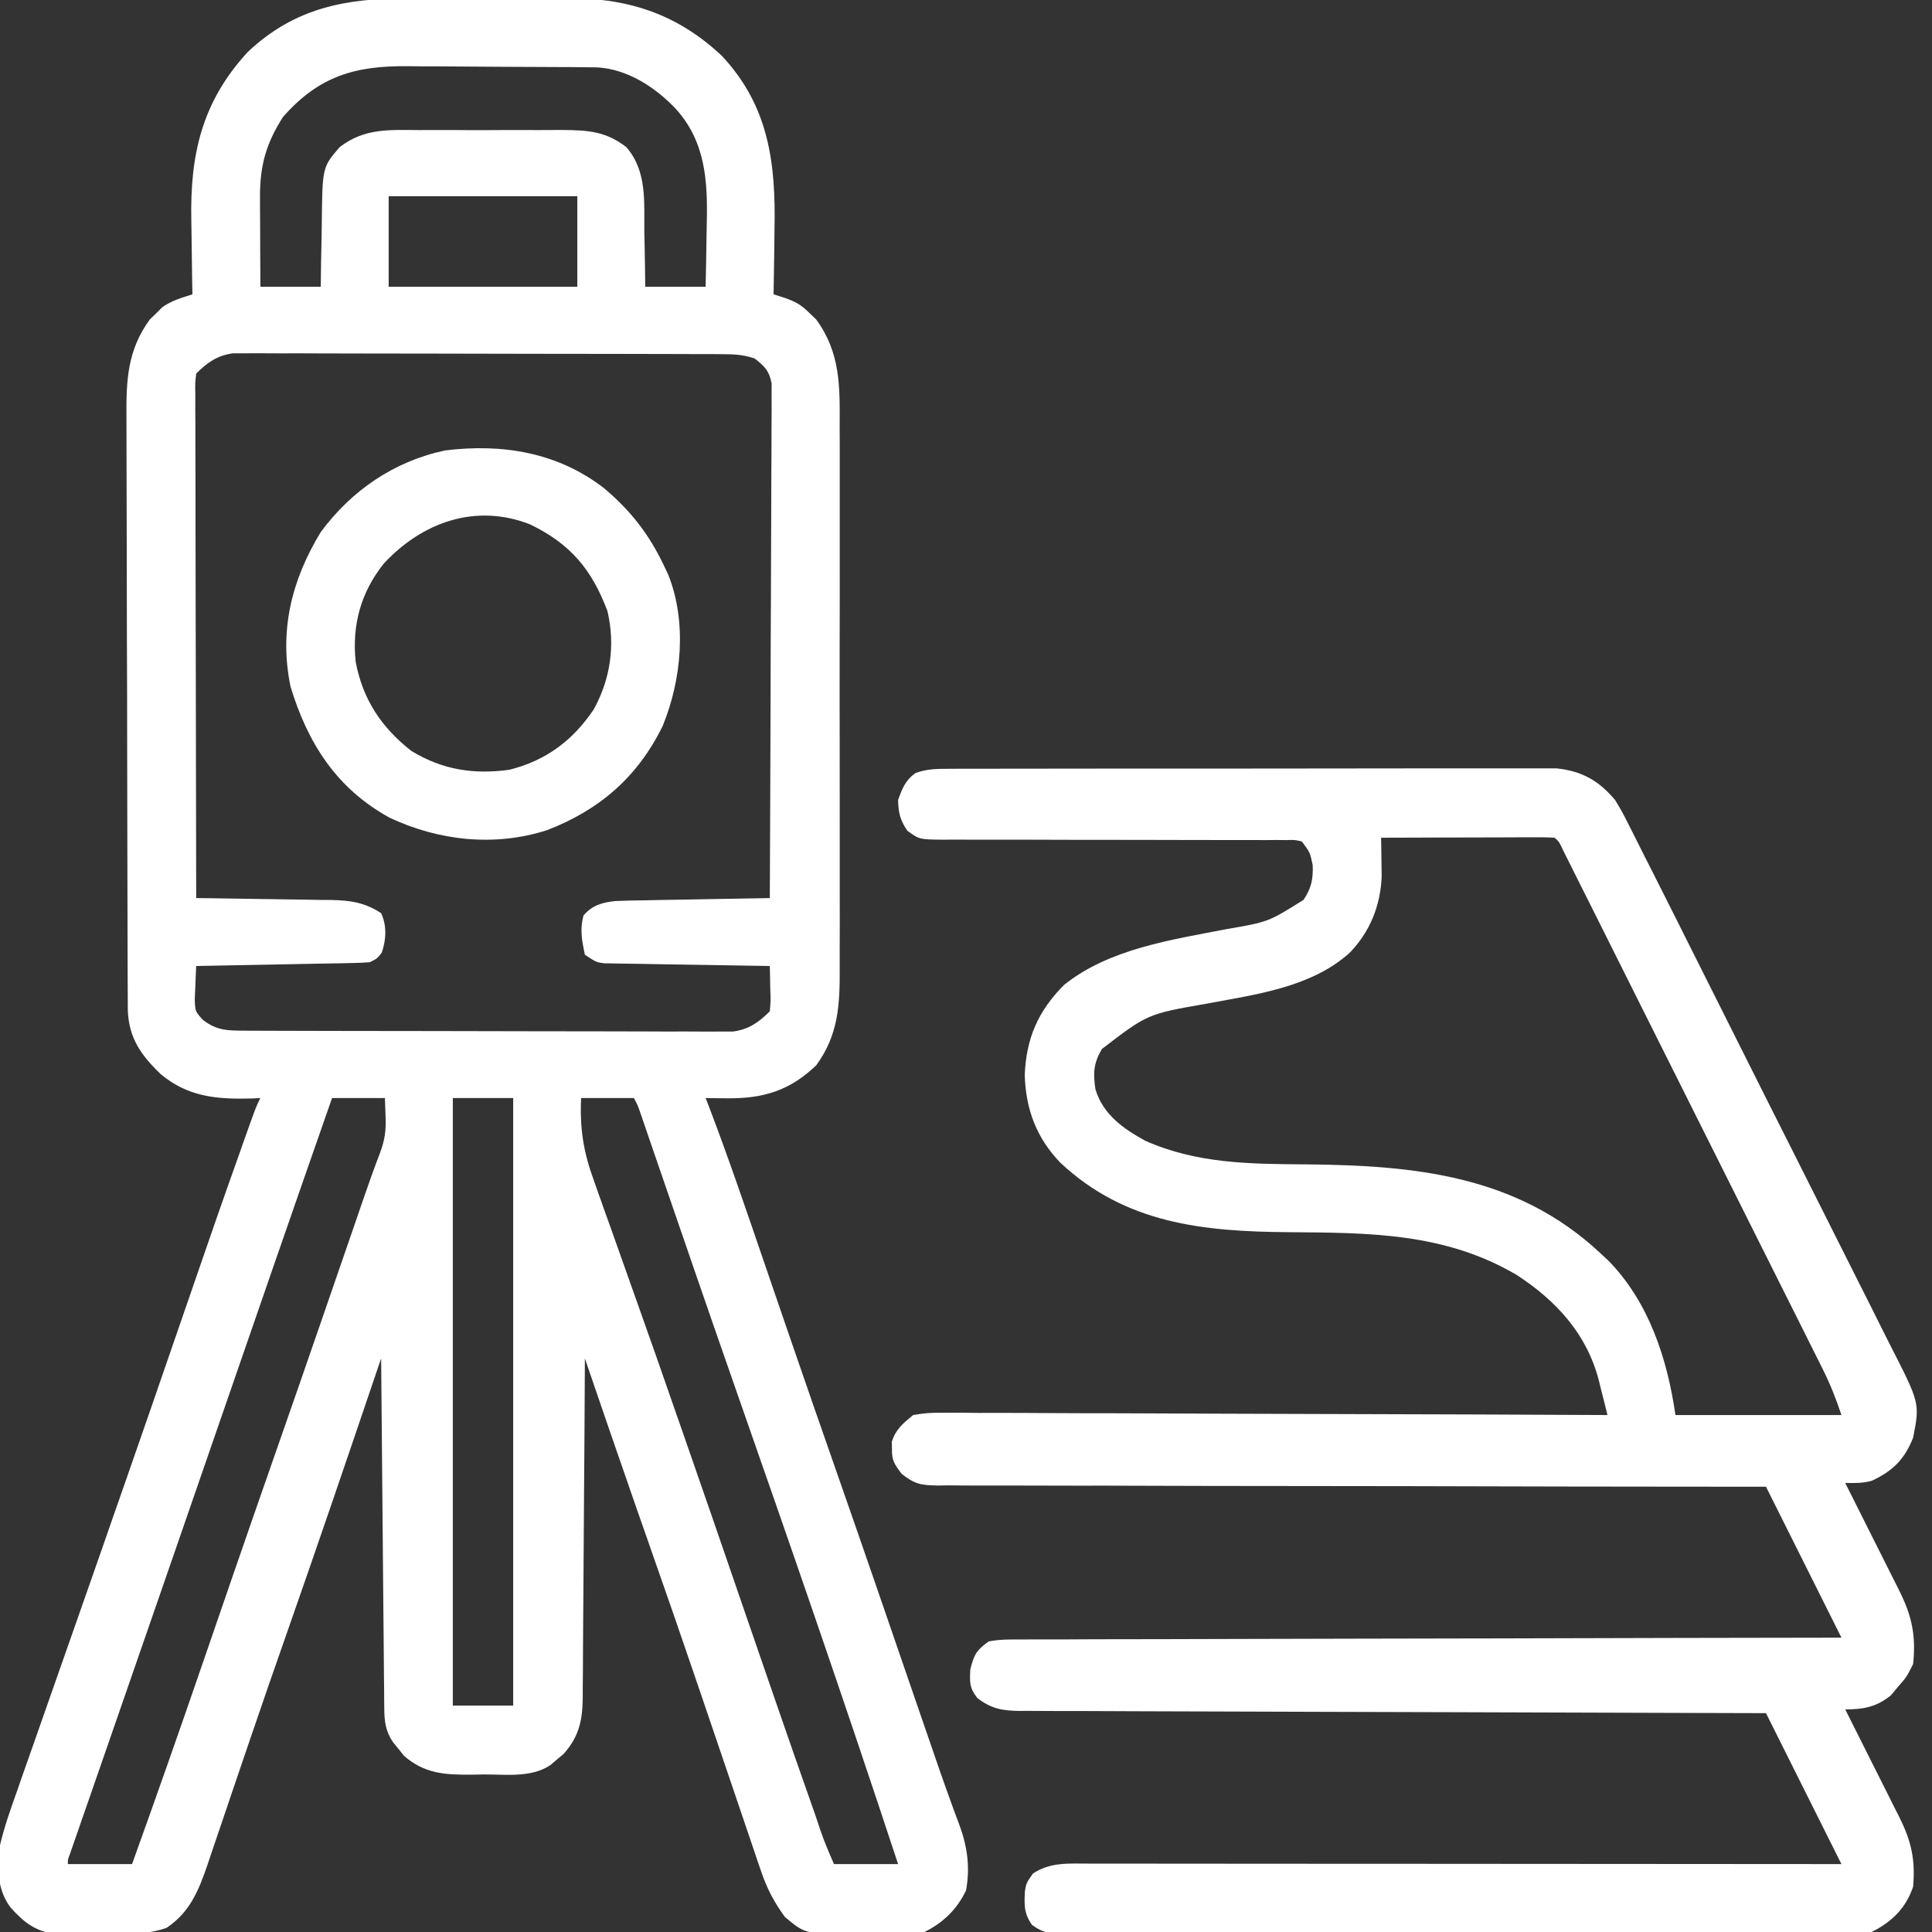
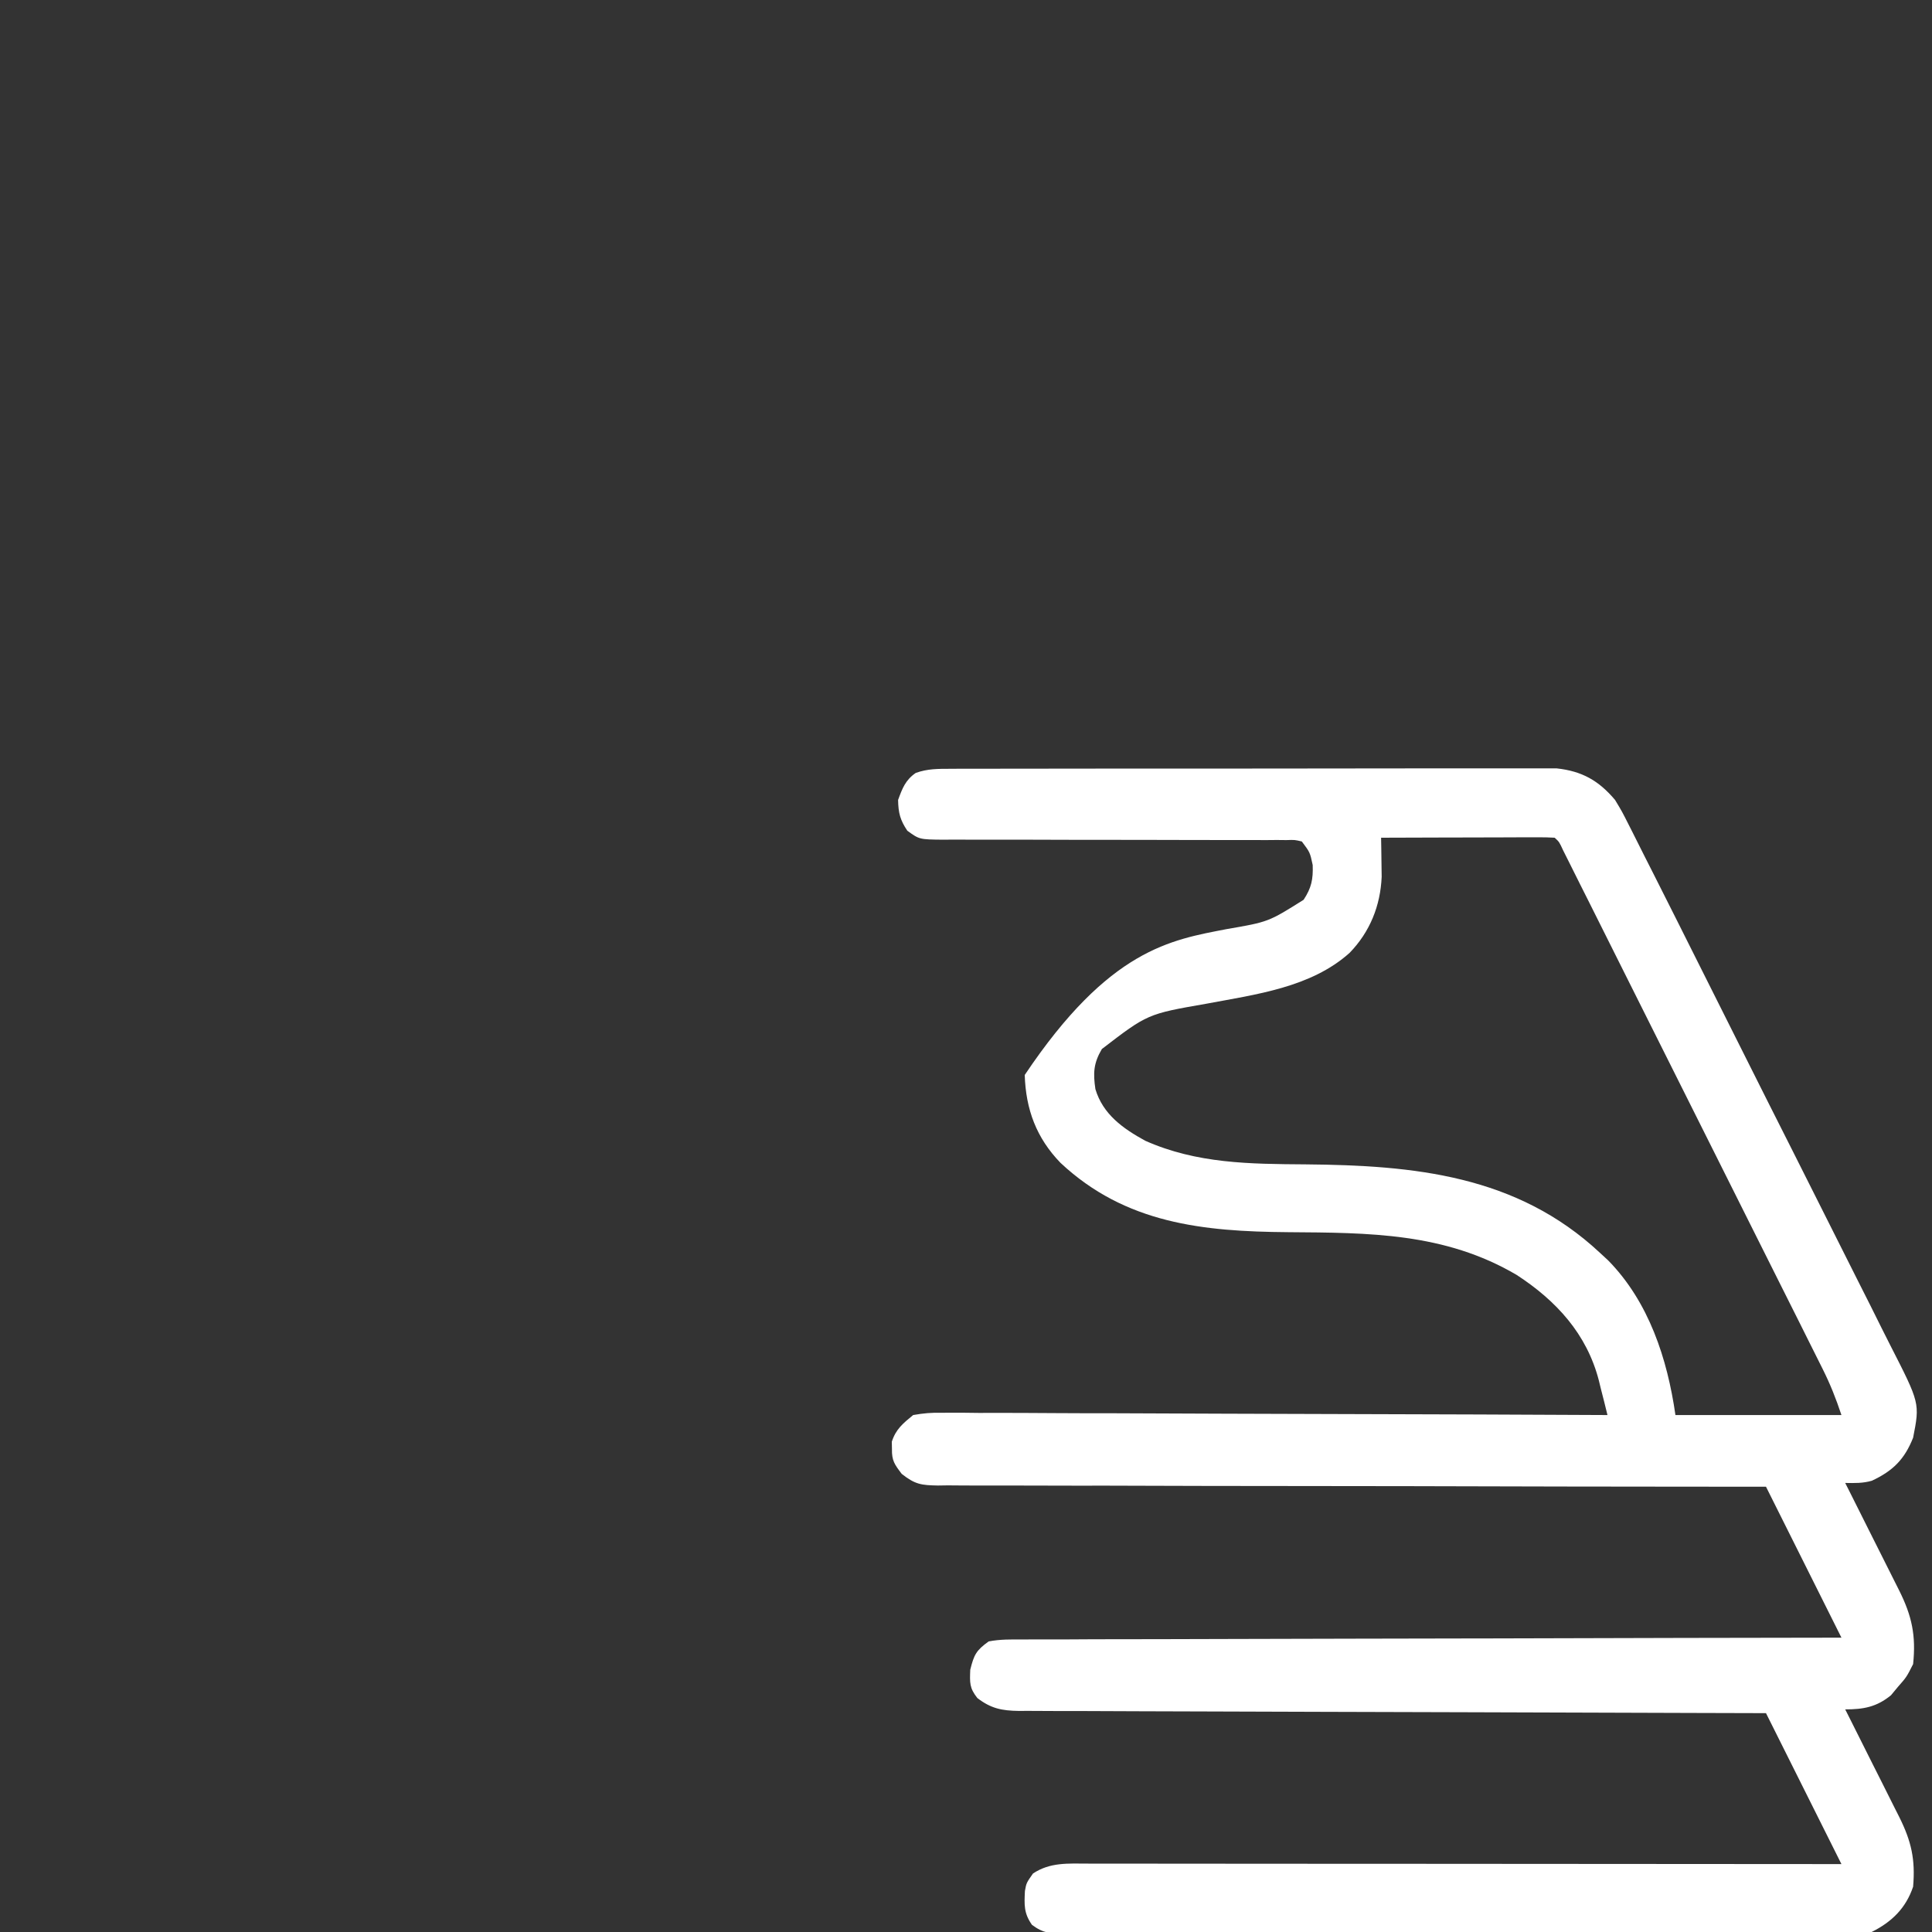
<svg xmlns="http://www.w3.org/2000/svg" width="40" height="40" viewBox="0 0 40 40" fill="none">
  <rect x="0" y="0" width="40" height="40" fill="#333333" stroke="none" />
  <g clip-path="url(#clip0_3853_4293)">
-     <path d="M8.461 -0.034C8.584 -0.034 8.707 -0.035 8.83 -0.035C9.086 -0.036 9.342 -0.036 9.598 -0.035C9.924 -0.034 10.25 -0.036 10.576 -0.038C10.829 -0.039 11.082 -0.039 11.335 -0.039C11.455 -0.039 11.575 -0.039 11.695 -0.04C12.969 -0.049 14.001 0.269 14.946 1.157C15.922 2.199 16.064 3.388 16.035 4.751C16.034 4.882 16.032 5.013 16.031 5.144C16.027 5.46 16.022 5.777 16.016 6.094C16.09 6.117 16.164 6.141 16.24 6.165C16.478 6.248 16.593 6.314 16.767 6.489C16.832 6.551 16.832 6.551 16.898 6.614C17.403 7.305 17.389 8.002 17.384 8.824C17.385 8.957 17.385 9.091 17.386 9.225C17.387 9.586 17.387 9.947 17.386 10.309C17.385 10.688 17.386 11.067 17.386 11.446C17.387 12.083 17.386 12.719 17.384 13.356C17.383 14.09 17.383 14.825 17.385 15.56C17.386 16.192 17.387 16.824 17.386 17.456C17.385 17.833 17.385 18.21 17.386 18.587C17.387 18.942 17.387 19.296 17.385 19.651C17.384 19.78 17.384 19.91 17.385 20.04C17.389 20.799 17.362 21.421 16.9 22.055C16.355 22.578 15.809 22.747 15.054 22.739C14.975 22.738 14.897 22.738 14.816 22.737C14.748 22.736 14.68 22.735 14.609 22.734C14.647 22.831 14.647 22.831 14.685 22.929C15.082 23.97 15.44 25.024 15.801 26.078C15.948 26.508 16.095 26.937 16.243 27.367C16.28 27.475 16.317 27.582 16.354 27.69C16.668 28.604 16.985 29.517 17.305 30.43C17.847 31.979 18.381 33.531 18.914 35.084C18.966 35.233 19.017 35.382 19.068 35.532C19.134 35.722 19.199 35.913 19.265 36.103C19.401 36.501 19.538 36.898 19.682 37.292C19.704 37.353 19.726 37.415 19.749 37.478C19.788 37.585 19.828 37.693 19.869 37.8C20.031 38.245 20.087 38.673 20 39.141C19.811 39.533 19.531 39.805 19.141 40C18.813 40.02 18.485 40.021 18.157 40.023C18.049 40.024 17.94 40.026 17.831 40.028C16.683 40.052 16.683 40.052 16.25 39.688C16.026 39.382 15.877 39.096 15.756 38.738C15.723 38.644 15.691 38.55 15.658 38.453C15.624 38.351 15.589 38.248 15.555 38.146C15.518 38.038 15.482 37.931 15.445 37.823C15.367 37.595 15.29 37.367 15.213 37.138C15.092 36.78 14.97 36.422 14.848 36.064C14.808 35.944 14.767 35.825 14.726 35.705C14.706 35.646 14.686 35.587 14.665 35.526C14.604 35.347 14.543 35.168 14.483 34.989C14.138 33.974 13.787 32.962 13.432 31.951C13.37 31.774 13.308 31.597 13.246 31.42C13.226 31.363 13.206 31.305 13.185 31.246C12.822 30.207 12.466 29.166 12.109 28.125C12.109 28.219 12.108 28.313 12.108 28.41C12.104 29.295 12.098 30.18 12.091 31.065C12.087 31.52 12.084 31.975 12.082 32.43C12.08 32.869 12.077 33.308 12.073 33.748C12.072 33.915 12.071 34.083 12.07 34.25C12.07 34.485 12.068 34.719 12.065 34.954C12.065 35.023 12.065 35.093 12.065 35.164C12.058 35.624 11.985 35.964 11.665 36.317C11.62 36.355 11.575 36.392 11.528 36.431C11.483 36.469 11.438 36.507 11.392 36.547C10.994 36.81 10.472 36.736 10.015 36.738C9.889 36.741 9.889 36.741 9.762 36.743C9.213 36.746 8.791 36.726 8.362 36.35C8.326 36.304 8.289 36.258 8.252 36.211C8.214 36.165 8.177 36.119 8.138 36.072C7.986 35.848 7.959 35.65 7.956 35.387C7.956 35.323 7.955 35.259 7.954 35.193C7.954 35.123 7.953 35.053 7.953 34.981C7.952 34.907 7.951 34.833 7.95 34.757C7.948 34.512 7.946 34.267 7.944 34.023C7.942 33.853 7.941 33.683 7.939 33.514C7.935 33.067 7.931 32.621 7.927 32.174C7.923 31.718 7.919 31.263 7.915 30.807C7.906 29.913 7.898 29.019 7.891 28.125C7.876 28.169 7.861 28.213 7.845 28.258C7.212 30.127 6.576 31.994 5.923 33.856C5.676 34.559 5.432 35.263 5.192 35.968C5.065 36.342 4.938 36.715 4.81 37.089C4.748 37.27 4.687 37.452 4.626 37.634C4.54 37.888 4.454 38.141 4.367 38.395C4.342 38.47 4.317 38.545 4.291 38.623C4.109 39.152 3.924 39.598 3.447 39.915C3.034 40.059 2.625 40.038 2.192 40.035C2.032 40.034 1.871 40.036 1.711 40.039C1.609 40.039 1.507 40.039 1.401 40.039C1.309 40.039 1.216 40.039 1.12 40.039C0.716 39.978 0.476 39.784 0.21 39.482C-0.078 39.077 -0.043 38.688 -3.08901e-05 38.203C0.09 37.821 0.219 37.454 0.352 37.085C0.389 36.978 0.426 36.871 0.463 36.764C0.562 36.48 0.662 36.197 0.763 35.913C0.868 35.617 0.971 35.319 1.075 35.022C1.259 34.494 1.445 33.967 1.631 33.439C1.797 32.969 1.961 32.499 2.125 32.028C2.172 31.892 2.22 31.755 2.267 31.619C2.289 31.555 2.312 31.49 2.335 31.424C2.425 31.165 2.516 30.906 2.607 30.647C2.952 29.661 3.292 28.673 3.633 27.685C4.517 25.121 4.517 25.121 4.971 23.843C4.988 23.793 5.006 23.743 5.024 23.691C5.298 22.919 5.298 22.919 5.391 22.734C5.332 22.737 5.273 22.74 5.213 22.743C4.496 22.762 3.897 22.714 3.33 22.241C2.923 21.852 2.67 21.497 2.646 20.922C2.645 20.822 2.645 20.723 2.645 20.62C2.644 20.564 2.644 20.509 2.644 20.451C2.643 20.265 2.643 20.079 2.642 19.892C2.642 19.759 2.641 19.625 2.641 19.492C2.639 19.053 2.638 18.614 2.638 18.175C2.637 18.024 2.637 17.873 2.637 17.722C2.635 17.011 2.634 16.301 2.633 15.591C2.633 14.771 2.631 13.952 2.627 13.133C2.625 12.499 2.624 11.865 2.624 11.232C2.623 10.853 2.623 10.475 2.621 10.097C2.619 9.741 2.619 9.385 2.619 9.028C2.619 8.898 2.619 8.768 2.618 8.637C2.612 7.874 2.637 7.251 3.102 6.614C3.145 6.573 3.188 6.532 3.232 6.489C3.275 6.447 3.317 6.404 3.361 6.36C3.557 6.221 3.757 6.166 3.984 6.094C3.983 6.014 3.981 5.934 3.979 5.852C3.974 5.55 3.97 5.249 3.967 4.948C3.966 4.818 3.963 4.689 3.961 4.559C3.933 3.2 4.181 2.104 5.132 1.074C6.109 0.154 7.17 -0.037 8.461 -0.034ZM5.859 2.422C5.509 2.97 5.38 3.429 5.383 4.076C5.383 4.129 5.383 4.183 5.383 4.237C5.384 4.407 5.385 4.577 5.386 4.746C5.386 4.861 5.386 4.977 5.387 5.092C5.388 5.374 5.389 5.656 5.391 5.937C5.803 5.937 6.216 5.937 6.641 5.937C6.643 5.775 6.645 5.612 6.647 5.444C6.65 5.285 6.653 5.125 6.657 4.966C6.659 4.856 6.661 4.746 6.662 4.636C6.674 3.463 6.674 3.463 7.031 3.047C7.542 2.653 8.046 2.689 8.672 2.693C8.778 2.693 8.885 2.692 8.991 2.692C9.214 2.691 9.436 2.692 9.659 2.694C9.943 2.695 10.227 2.694 10.511 2.692C10.73 2.691 10.95 2.692 11.17 2.693C11.325 2.693 11.48 2.692 11.635 2.691C12.173 2.696 12.537 2.714 12.969 3.047C13.399 3.548 13.334 4.172 13.34 4.8C13.342 4.91 13.344 5.021 13.347 5.131C13.353 5.4 13.356 5.669 13.359 5.937C13.772 5.937 14.184 5.937 14.609 5.937C14.617 5.608 14.623 5.279 14.627 4.95C14.628 4.838 14.63 4.727 14.633 4.615C14.654 3.736 14.604 2.916 13.975 2.236C13.554 1.798 12.982 1.427 12.359 1.395C12.226 1.394 12.226 1.394 12.091 1.392C11.99 1.391 11.889 1.39 11.785 1.389C11.675 1.389 11.565 1.388 11.455 1.388C11.371 1.387 11.371 1.387 11.286 1.387C10.991 1.385 10.695 1.384 10.4 1.383C10.097 1.382 9.794 1.38 9.491 1.377C9.256 1.374 9.022 1.374 8.787 1.374C8.675 1.373 8.564 1.372 8.452 1.371C7.351 1.357 6.6 1.578 5.859 2.422ZM8.047 4.062C8.047 4.681 8.047 5.3 8.047 5.937C9.336 5.937 10.625 5.937 11.953 5.937C11.953 5.319 11.953 4.7 11.953 4.062C10.664 4.062 9.375 4.062 8.047 4.062ZM4.062 7.734C4.039 7.932 4.039 7.932 4.044 8.165C4.043 8.257 4.043 8.349 4.043 8.443C4.044 8.544 4.044 8.645 4.045 8.749C4.045 8.856 4.045 8.963 4.045 9.07C4.045 9.361 4.046 9.652 4.047 9.943C4.048 10.247 4.048 10.551 4.048 10.855C4.048 11.431 4.05 12.006 4.051 12.582C4.053 13.238 4.054 13.893 4.055 14.548C4.056 15.897 4.059 17.245 4.062 18.594C4.162 18.595 4.261 18.596 4.363 18.597C4.733 18.602 5.102 18.608 5.472 18.614C5.632 18.617 5.791 18.619 5.951 18.621C6.181 18.623 6.411 18.628 6.641 18.632C6.712 18.632 6.783 18.633 6.857 18.633C7.257 18.643 7.545 18.681 7.891 18.906C8.012 19.171 7.996 19.449 7.905 19.722C7.812 19.844 7.812 19.844 7.656 19.922C7.541 19.931 7.425 19.936 7.309 19.938C7.237 19.939 7.165 19.941 7.091 19.943C6.974 19.945 6.974 19.945 6.855 19.947C6.736 19.949 6.736 19.949 6.614 19.951C6.359 19.957 6.104 19.961 5.85 19.966C5.677 19.969 5.505 19.973 5.332 19.976C4.909 19.984 4.486 19.992 4.062 20C4.054 20.15 4.048 20.299 4.043 20.449C4.039 20.533 4.036 20.616 4.032 20.702C4.043 20.945 4.043 20.945 4.205 21.119C4.481 21.332 4.707 21.338 5.044 21.339C5.135 21.34 5.225 21.34 5.318 21.34C5.418 21.34 5.517 21.341 5.619 21.341C5.725 21.341 5.831 21.341 5.936 21.342C6.223 21.343 6.51 21.343 6.797 21.344C6.977 21.344 7.156 21.344 7.335 21.345C7.896 21.346 8.457 21.346 9.018 21.347C9.666 21.347 10.313 21.349 10.961 21.351C11.462 21.352 11.962 21.353 12.463 21.353C12.762 21.353 13.061 21.354 13.36 21.355C13.641 21.357 13.922 21.357 14.204 21.356C14.356 21.356 14.508 21.357 14.66 21.358C14.751 21.358 14.842 21.357 14.936 21.357C15.054 21.357 15.054 21.357 15.175 21.357C15.502 21.313 15.707 21.168 15.938 20.938C15.957 20.711 15.957 20.711 15.947 20.459C15.946 20.373 15.944 20.288 15.943 20.2C15.941 20.134 15.939 20.068 15.938 20C15.871 19.999 15.871 19.999 15.803 19.998C15.34 19.991 14.877 19.984 14.415 19.975C14.242 19.972 14.069 19.97 13.897 19.967C13.649 19.963 13.401 19.959 13.153 19.954C13.075 19.953 12.998 19.952 12.918 19.951C12.846 19.95 12.774 19.948 12.7 19.947C12.637 19.946 12.574 19.945 12.508 19.944C12.344 19.922 12.344 19.922 12.109 19.766C12.047 19.468 12.003 19.248 12.08 18.955C12.259 18.743 12.469 18.683 12.743 18.655C12.946 18.646 13.148 18.642 13.351 18.64C13.462 18.637 13.462 18.637 13.575 18.635C13.811 18.63 14.047 18.627 14.282 18.623C14.442 18.62 14.602 18.617 14.762 18.614C15.154 18.606 15.546 18.6 15.938 18.594C15.945 17.183 15.95 15.773 15.954 14.362C15.955 13.707 15.957 13.053 15.961 12.398C15.964 11.827 15.966 11.256 15.967 10.685C15.967 10.383 15.968 10.081 15.97 9.779C15.973 9.494 15.973 9.21 15.973 8.925C15.973 8.771 15.975 8.617 15.976 8.462C15.976 8.371 15.976 8.279 15.975 8.184C15.976 8.065 15.976 8.065 15.976 7.942C15.927 7.677 15.834 7.587 15.625 7.422C15.381 7.341 15.211 7.334 14.956 7.333C14.865 7.332 14.775 7.332 14.682 7.331C14.582 7.331 14.483 7.331 14.38 7.331C14.275 7.331 14.169 7.33 14.064 7.33C13.777 7.329 13.49 7.328 13.203 7.328C13.023 7.328 12.844 7.328 12.665 7.327C12.104 7.326 11.543 7.325 10.982 7.325C10.334 7.325 9.686 7.323 9.039 7.321C8.538 7.319 8.038 7.319 7.537 7.319C7.238 7.318 6.939 7.318 6.64 7.317C6.359 7.315 6.078 7.315 5.796 7.316C5.644 7.316 5.492 7.315 5.34 7.314C5.249 7.314 5.158 7.315 5.064 7.315C4.985 7.315 4.906 7.315 4.825 7.315C4.498 7.359 4.293 7.504 4.062 7.734ZM6.875 22.734C6.078 25.012 5.288 27.293 4.501 29.574C4.2 30.445 3.899 31.315 3.598 32.185C3.511 32.435 3.425 32.684 3.339 32.933C3.064 33.727 2.789 34.522 2.513 35.316C2.381 35.697 2.249 36.077 2.117 36.458C2.054 36.641 1.99 36.824 1.927 37.006C1.839 37.258 1.752 37.51 1.664 37.762C1.625 37.876 1.625 37.876 1.585 37.991C1.549 38.094 1.549 38.094 1.513 38.198C1.492 38.258 1.472 38.318 1.45 38.379C1.402 38.504 1.402 38.504 1.406 38.594C1.845 38.594 2.283 38.594 2.734 38.594C3.224 37.231 3.705 35.866 4.175 34.497C4.345 34.002 4.515 33.508 4.686 33.013C4.703 32.964 4.72 32.915 4.737 32.864C5.068 31.903 5.402 30.944 5.737 29.985C6.041 29.116 6.344 28.246 6.644 27.375C6.661 27.326 6.678 27.278 6.695 27.227C6.879 26.695 7.062 26.163 7.246 25.63C7.306 25.454 7.367 25.278 7.428 25.102C7.455 25.021 7.483 24.941 7.511 24.859C7.626 24.526 7.742 24.195 7.869 23.867C7.968 23.597 7.994 23.409 7.983 23.125C7.979 22.996 7.974 22.867 7.969 22.734C7.608 22.734 7.247 22.734 6.875 22.734ZM9.375 22.734C9.375 26.885 9.375 31.036 9.375 35.312C9.787 35.312 10.2 35.312 10.625 35.312C10.625 31.162 10.625 27.011 10.625 22.734C10.213 22.734 9.8 22.734 9.375 22.734ZM12.031 22.734C12.003 23.373 12.079 23.851 12.298 24.448C12.326 24.528 12.354 24.608 12.383 24.69C12.474 24.95 12.568 25.209 12.661 25.469C12.726 25.652 12.791 25.836 12.856 26.019C12.987 26.391 13.119 26.762 13.251 27.133C13.484 27.786 13.713 28.441 13.94 29.096C14.009 29.294 14.079 29.492 14.148 29.691C14.566 30.887 14.978 32.087 15.39 33.286C15.862 34.657 16.333 36.029 16.816 37.397C16.845 37.48 16.845 37.48 16.875 37.563C17.049 38.087 17.049 38.087 17.266 38.594C17.704 38.594 18.142 38.594 18.594 38.594C17.503 35.279 16.36 31.981 15.207 28.688C14.919 27.864 14.633 27.04 14.349 26.215C14.331 26.163 14.313 26.111 14.295 26.057C14.116 25.536 13.936 25.015 13.757 24.494C13.675 24.256 13.593 24.017 13.511 23.779C13.481 23.691 13.451 23.604 13.42 23.513C13.393 23.433 13.365 23.353 13.337 23.271C13.313 23.201 13.289 23.131 13.264 23.059C13.207 22.89 13.207 22.89 13.125 22.734C12.764 22.734 12.403 22.734 12.031 22.734Z" fill="white" />
-     <path d="M19.682 15.917C19.764 15.917 19.764 15.917 19.847 15.916C20.029 15.915 20.212 15.916 20.394 15.916C20.525 15.916 20.655 15.915 20.786 15.915C21.142 15.914 21.497 15.914 21.852 15.914C22.149 15.914 22.445 15.914 22.742 15.913C23.442 15.912 24.142 15.912 24.842 15.913C25.564 15.913 26.286 15.912 27.008 15.911C27.628 15.909 28.247 15.909 28.867 15.909C29.237 15.909 29.608 15.909 29.978 15.908C30.326 15.907 30.674 15.907 31.023 15.908C31.15 15.908 31.278 15.908 31.405 15.908C31.58 15.907 31.755 15.907 31.929 15.908C32.076 15.908 32.076 15.908 32.225 15.908C32.751 15.964 33.099 16.16 33.438 16.562C33.582 16.801 33.582 16.801 33.719 17.072C33.744 17.122 33.77 17.173 33.796 17.224C33.881 17.391 33.965 17.559 34.048 17.726C34.109 17.847 34.17 17.967 34.231 18.087C34.396 18.413 34.56 18.74 34.724 19.066C34.826 19.271 34.928 19.475 35.031 19.679C35.39 20.392 35.747 21.105 36.104 21.819C36.436 22.483 36.77 23.146 37.105 23.809C37.393 24.379 37.679 24.949 37.965 25.52C38.135 25.861 38.306 26.202 38.478 26.541C38.641 26.861 38.801 27.182 38.96 27.503C39.018 27.62 39.078 27.737 39.137 27.854C39.749 29.052 39.749 29.052 39.609 29.766C39.431 30.215 39.191 30.453 38.755 30.657C38.566 30.711 38.399 30.706 38.203 30.703C38.243 30.782 38.283 30.862 38.324 30.943C38.472 31.237 38.619 31.531 38.766 31.825C38.83 31.952 38.894 32.08 38.958 32.207C39.05 32.39 39.142 32.572 39.233 32.755C39.262 32.812 39.291 32.869 39.32 32.928C39.584 33.456 39.671 33.864 39.609 34.453C39.473 34.722 39.473 34.722 39.297 34.922C39.249 34.98 39.2 35.038 39.151 35.098C38.854 35.342 38.581 35.391 38.203 35.391C38.243 35.47 38.283 35.549 38.324 35.631C38.472 35.925 38.619 36.219 38.766 36.513C38.83 36.64 38.894 36.767 38.958 36.894C39.05 37.077 39.142 37.26 39.233 37.443C39.262 37.5 39.291 37.557 39.32 37.615C39.574 38.124 39.657 38.498 39.609 39.062C39.459 39.506 39.169 39.791 38.75 40C38.526 40.008 38.305 40.012 38.081 40.011C38.011 40.012 37.941 40.012 37.868 40.012C37.632 40.013 37.396 40.014 37.16 40.014C36.991 40.014 36.822 40.015 36.653 40.015C36.193 40.017 35.734 40.018 35.274 40.018C34.987 40.019 34.7 40.019 34.413 40.02C33.516 40.021 32.619 40.022 31.722 40.023C30.685 40.024 29.648 40.026 28.611 40.029C27.811 40.031 27.01 40.032 26.21 40.033C25.731 40.033 25.253 40.033 24.774 40.035C24.324 40.037 23.874 40.038 23.424 40.037C23.259 40.037 23.093 40.037 22.928 40.038C22.702 40.04 22.477 40.039 22.252 40.038C22.153 40.039 22.153 40.039 22.052 40.041C21.766 40.038 21.598 40.027 21.366 39.852C21.196 39.611 21.206 39.437 21.22 39.15C21.25 38.984 21.25 38.984 21.387 38.789C21.741 38.553 22.116 38.583 22.53 38.584C22.63 38.584 22.63 38.584 22.732 38.584C22.955 38.584 23.179 38.584 23.402 38.585C23.562 38.585 23.723 38.585 23.883 38.585C24.318 38.585 24.753 38.585 25.188 38.586C25.643 38.586 26.097 38.586 26.552 38.587C27.413 38.587 28.274 38.587 29.135 38.588C30.115 38.589 31.096 38.589 32.076 38.59C34.092 38.591 36.109 38.592 38.125 38.594C37.609 37.562 37.094 36.531 36.563 35.469C36.082 35.468 35.601 35.467 35.106 35.465C33.52 35.461 31.934 35.456 30.349 35.45C29.387 35.447 28.425 35.444 27.464 35.442C26.626 35.44 25.788 35.437 24.95 35.434C24.506 35.432 24.062 35.43 23.618 35.43C23.2 35.429 22.783 35.428 22.365 35.425C22.212 35.425 22.058 35.425 21.905 35.425C21.696 35.425 21.486 35.423 21.277 35.422C21.186 35.422 21.186 35.422 21.093 35.423C20.741 35.418 20.515 35.372 20.235 35.156C20.07 34.947 20.078 34.84 20.088 34.57C20.166 34.258 20.21 34.171 20.469 33.984C20.705 33.938 20.937 33.942 21.177 33.944C21.285 33.943 21.285 33.943 21.396 33.942C21.639 33.941 21.882 33.941 22.125 33.942C22.299 33.941 22.473 33.94 22.647 33.939C23.12 33.937 23.593 33.937 24.066 33.937C24.56 33.937 25.054 33.935 25.548 33.933C26.377 33.93 27.207 33.928 28.036 33.927C28.89 33.926 29.744 33.925 30.599 33.922C30.651 33.922 30.704 33.922 30.758 33.922C31.023 33.921 31.287 33.92 31.551 33.92C33.742 33.913 35.934 33.909 38.125 33.906C37.609 32.875 37.094 31.844 36.563 30.781C36.03 30.781 35.497 30.781 34.948 30.78C33.244 30.779 31.539 30.776 29.835 30.771C29.57 30.771 29.305 30.77 29.041 30.769C28.988 30.769 28.935 30.769 28.881 30.769C28.027 30.767 27.174 30.766 26.32 30.766C25.445 30.766 24.569 30.764 23.693 30.761C23.201 30.759 22.709 30.758 22.218 30.759C21.755 30.759 21.292 30.758 20.829 30.756C20.659 30.755 20.489 30.755 20.319 30.756C20.087 30.757 19.855 30.755 19.624 30.753C19.556 30.754 19.488 30.755 19.419 30.756C19.077 30.75 18.947 30.735 18.669 30.515C18.521 30.319 18.462 30.241 18.467 30C18.466 29.95 18.465 29.9 18.464 29.849C18.548 29.588 18.697 29.469 18.906 29.297C19.12 29.259 19.286 29.245 19.499 29.25C19.588 29.249 19.588 29.249 19.678 29.249C19.875 29.248 20.073 29.25 20.27 29.253C20.412 29.253 20.554 29.253 20.695 29.252C21.08 29.252 21.464 29.255 21.849 29.257C22.251 29.26 22.652 29.26 23.054 29.26C23.815 29.262 24.576 29.265 25.337 29.269C26.203 29.273 27.069 29.275 27.936 29.277C29.718 29.281 31.5 29.288 33.281 29.297C33.236 29.111 33.189 28.926 33.141 28.74C33.129 28.688 33.116 28.636 33.103 28.583C32.853 27.616 32.22 26.929 31.401 26.396C29.913 25.52 28.341 25.523 26.668 25.511C24.907 25.497 23.299 25.333 21.956 24.075C21.458 23.56 21.238 22.97 21.216 22.256C21.247 21.497 21.492 20.932 22.031 20.391C22.967 19.642 24.25 19.459 25.392 19.237C26.262 19.087 26.262 19.087 26.99 18.629C27.153 18.38 27.188 18.206 27.178 17.91C27.122 17.647 27.122 17.647 26.953 17.422C26.806 17.387 26.806 17.387 26.634 17.393C26.567 17.392 26.5 17.392 26.432 17.391C26.358 17.392 26.285 17.392 26.209 17.393C26.132 17.393 26.055 17.392 25.975 17.392C25.807 17.392 25.639 17.392 25.471 17.392C25.205 17.393 24.939 17.392 24.673 17.391C23.916 17.388 23.16 17.388 22.404 17.388C21.942 17.388 21.48 17.386 21.018 17.384C20.755 17.383 20.493 17.384 20.231 17.385C20.07 17.384 19.91 17.384 19.749 17.383C19.676 17.384 19.603 17.384 19.527 17.385C19.034 17.38 19.034 17.38 18.785 17.199C18.636 16.977 18.599 16.83 18.594 16.562C18.682 16.322 18.745 16.151 18.959 16.003C19.206 15.914 19.419 15.918 19.682 15.917ZM28.594 17.344C28.595 17.417 28.597 17.491 28.598 17.567C28.6 17.713 28.6 17.713 28.602 17.862C28.603 17.958 28.605 18.054 28.606 18.153C28.58 18.754 28.363 19.294 27.942 19.728C27.141 20.446 26.002 20.588 24.976 20.781C23.758 20.993 23.758 20.993 22.813 21.719C22.64 22.013 22.63 22.216 22.679 22.549C22.835 23.071 23.251 23.366 23.711 23.618C24.78 24.093 25.878 24.099 27.026 24.107C29.273 24.126 31.402 24.329 33.125 25.938C33.181 25.989 33.237 26.041 33.295 26.095C34.138 26.954 34.521 28.132 34.688 29.297C35.822 29.297 36.956 29.297 38.125 29.297C38.01 28.951 37.895 28.661 37.734 28.339C37.711 28.292 37.687 28.245 37.663 28.197C37.585 28.041 37.507 27.885 37.429 27.729C37.373 27.617 37.317 27.505 37.261 27.392C37.109 27.088 36.956 26.784 36.804 26.48C36.645 26.162 36.486 25.844 36.326 25.525C36.059 24.991 35.792 24.458 35.525 23.924C35.215 23.306 34.906 22.688 34.597 22.07C34.3 21.476 34.003 20.882 33.705 20.288C33.579 20.034 33.452 19.781 33.325 19.528C33.177 19.231 33.028 18.933 32.879 18.636C32.824 18.526 32.769 18.417 32.714 18.308C32.64 18.159 32.565 18.01 32.491 17.861C32.449 17.778 32.407 17.694 32.364 17.608C32.282 17.43 32.282 17.43 32.188 17.344C32.075 17.337 31.962 17.335 31.849 17.335C31.741 17.335 31.741 17.335 31.631 17.335C31.514 17.335 31.514 17.335 31.394 17.336C31.274 17.336 31.274 17.336 31.152 17.337C30.897 17.337 30.641 17.338 30.386 17.339C30.213 17.339 30.04 17.34 29.867 17.34C29.443 17.341 29.018 17.342 28.594 17.344Z" fill="white" />
-     <path d="M12.503 10.105C13.054 10.568 13.441 11.063 13.75 11.719C13.777 11.775 13.804 11.832 13.832 11.89C14.228 12.878 14.112 14.068 13.721 15.029C13.201 16.089 12.414 16.767 11.328 17.187C10.247 17.535 9.091 17.41 8.073 16.933C6.971 16.332 6.372 15.389 6.016 14.219C5.776 13.061 6.033 12.015 6.641 11.016C7.275 10.156 8.16 9.549 9.215 9.326C10.401 9.179 11.545 9.366 12.503 10.105ZM7.949 11.665C7.47 12.262 7.284 12.942 7.364 13.704C7.513 14.484 7.892 15.055 8.516 15.547C9.159 15.938 9.805 16.039 10.547 15.937C11.305 15.746 11.86 15.332 12.295 14.684C12.641 14.049 12.74 13.361 12.578 12.656C12.253 11.785 11.803 11.256 10.971 10.855C9.844 10.416 8.74 10.813 7.949 11.665Z" fill="white" />
+     <path d="M19.682 15.917C19.764 15.917 19.764 15.917 19.847 15.916C20.029 15.915 20.212 15.916 20.394 15.916C20.525 15.916 20.655 15.915 20.786 15.915C21.142 15.914 21.497 15.914 21.852 15.914C22.149 15.914 22.445 15.914 22.742 15.913C23.442 15.912 24.142 15.912 24.842 15.913C25.564 15.913 26.286 15.912 27.008 15.911C27.628 15.909 28.247 15.909 28.867 15.909C29.237 15.909 29.608 15.909 29.978 15.908C30.326 15.907 30.674 15.907 31.023 15.908C31.15 15.908 31.278 15.908 31.405 15.908C31.58 15.907 31.755 15.907 31.929 15.908C32.076 15.908 32.076 15.908 32.225 15.908C32.751 15.964 33.099 16.16 33.438 16.562C33.582 16.801 33.582 16.801 33.719 17.072C33.744 17.122 33.77 17.173 33.796 17.224C33.881 17.391 33.965 17.559 34.048 17.726C34.109 17.847 34.17 17.967 34.231 18.087C34.396 18.413 34.56 18.74 34.724 19.066C34.826 19.271 34.928 19.475 35.031 19.679C35.39 20.392 35.747 21.105 36.104 21.819C36.436 22.483 36.77 23.146 37.105 23.809C37.393 24.379 37.679 24.949 37.965 25.52C38.135 25.861 38.306 26.202 38.478 26.541C38.641 26.861 38.801 27.182 38.96 27.503C39.018 27.62 39.078 27.737 39.137 27.854C39.749 29.052 39.749 29.052 39.609 29.766C39.431 30.215 39.191 30.453 38.755 30.657C38.566 30.711 38.399 30.706 38.203 30.703C38.243 30.782 38.283 30.862 38.324 30.943C38.472 31.237 38.619 31.531 38.766 31.825C38.83 31.952 38.894 32.08 38.958 32.207C39.05 32.39 39.142 32.572 39.233 32.755C39.262 32.812 39.291 32.869 39.32 32.928C39.584 33.456 39.671 33.864 39.609 34.453C39.473 34.722 39.473 34.722 39.297 34.922C39.249 34.98 39.2 35.038 39.151 35.098C38.854 35.342 38.581 35.391 38.203 35.391C38.243 35.47 38.283 35.549 38.324 35.631C38.472 35.925 38.619 36.219 38.766 36.513C38.83 36.64 38.894 36.767 38.958 36.894C39.05 37.077 39.142 37.26 39.233 37.443C39.262 37.5 39.291 37.557 39.32 37.615C39.574 38.124 39.657 38.498 39.609 39.062C39.459 39.506 39.169 39.791 38.75 40C38.526 40.008 38.305 40.012 38.081 40.011C38.011 40.012 37.941 40.012 37.868 40.012C37.632 40.013 37.396 40.014 37.16 40.014C36.991 40.014 36.822 40.015 36.653 40.015C36.193 40.017 35.734 40.018 35.274 40.018C34.987 40.019 34.7 40.019 34.413 40.02C33.516 40.021 32.619 40.022 31.722 40.023C30.685 40.024 29.648 40.026 28.611 40.029C27.811 40.031 27.01 40.032 26.21 40.033C25.731 40.033 25.253 40.033 24.774 40.035C24.324 40.037 23.874 40.038 23.424 40.037C23.259 40.037 23.093 40.037 22.928 40.038C22.702 40.04 22.477 40.039 22.252 40.038C22.153 40.039 22.153 40.039 22.052 40.041C21.766 40.038 21.598 40.027 21.366 39.852C21.196 39.611 21.206 39.437 21.22 39.15C21.25 38.984 21.25 38.984 21.387 38.789C21.741 38.553 22.116 38.583 22.53 38.584C22.63 38.584 22.63 38.584 22.732 38.584C22.955 38.584 23.179 38.584 23.402 38.585C23.562 38.585 23.723 38.585 23.883 38.585C24.318 38.585 24.753 38.585 25.188 38.586C25.643 38.586 26.097 38.586 26.552 38.587C27.413 38.587 28.274 38.587 29.135 38.588C30.115 38.589 31.096 38.589 32.076 38.59C34.092 38.591 36.109 38.592 38.125 38.594C37.609 37.562 37.094 36.531 36.563 35.469C36.082 35.468 35.601 35.467 35.106 35.465C33.52 35.461 31.934 35.456 30.349 35.45C29.387 35.447 28.425 35.444 27.464 35.442C26.626 35.44 25.788 35.437 24.95 35.434C24.506 35.432 24.062 35.43 23.618 35.43C23.2 35.429 22.783 35.428 22.365 35.425C22.212 35.425 22.058 35.425 21.905 35.425C21.696 35.425 21.486 35.423 21.277 35.422C21.186 35.422 21.186 35.422 21.093 35.423C20.741 35.418 20.515 35.372 20.235 35.156C20.07 34.947 20.078 34.84 20.088 34.57C20.166 34.258 20.21 34.171 20.469 33.984C20.705 33.938 20.937 33.942 21.177 33.944C21.285 33.943 21.285 33.943 21.396 33.942C21.639 33.941 21.882 33.941 22.125 33.942C22.299 33.941 22.473 33.94 22.647 33.939C23.12 33.937 23.593 33.937 24.066 33.937C24.56 33.937 25.054 33.935 25.548 33.933C26.377 33.93 27.207 33.928 28.036 33.927C28.89 33.926 29.744 33.925 30.599 33.922C30.651 33.922 30.704 33.922 30.758 33.922C31.023 33.921 31.287 33.92 31.551 33.92C33.742 33.913 35.934 33.909 38.125 33.906C37.609 32.875 37.094 31.844 36.563 30.781C36.03 30.781 35.497 30.781 34.948 30.78C33.244 30.779 31.539 30.776 29.835 30.771C29.57 30.771 29.305 30.77 29.041 30.769C28.988 30.769 28.935 30.769 28.881 30.769C28.027 30.767 27.174 30.766 26.32 30.766C25.445 30.766 24.569 30.764 23.693 30.761C23.201 30.759 22.709 30.758 22.218 30.759C21.755 30.759 21.292 30.758 20.829 30.756C20.659 30.755 20.489 30.755 20.319 30.756C20.087 30.757 19.855 30.755 19.624 30.753C19.556 30.754 19.488 30.755 19.419 30.756C19.077 30.75 18.947 30.735 18.669 30.515C18.521 30.319 18.462 30.241 18.467 30C18.466 29.95 18.465 29.9 18.464 29.849C18.548 29.588 18.697 29.469 18.906 29.297C19.12 29.259 19.286 29.245 19.499 29.25C19.588 29.249 19.588 29.249 19.678 29.249C19.875 29.248 20.073 29.25 20.27 29.253C20.412 29.253 20.554 29.253 20.695 29.252C21.08 29.252 21.464 29.255 21.849 29.257C22.251 29.26 22.652 29.26 23.054 29.26C23.815 29.262 24.576 29.265 25.337 29.269C26.203 29.273 27.069 29.275 27.936 29.277C29.718 29.281 31.5 29.288 33.281 29.297C33.236 29.111 33.189 28.926 33.141 28.74C33.129 28.688 33.116 28.636 33.103 28.583C32.853 27.616 32.22 26.929 31.401 26.396C29.913 25.52 28.341 25.523 26.668 25.511C24.907 25.497 23.299 25.333 21.956 24.075C21.458 23.56 21.238 22.97 21.216 22.256C22.967 19.642 24.25 19.459 25.392 19.237C26.262 19.087 26.262 19.087 26.99 18.629C27.153 18.38 27.188 18.206 27.178 17.91C27.122 17.647 27.122 17.647 26.953 17.422C26.806 17.387 26.806 17.387 26.634 17.393C26.567 17.392 26.5 17.392 26.432 17.391C26.358 17.392 26.285 17.392 26.209 17.393C26.132 17.393 26.055 17.392 25.975 17.392C25.807 17.392 25.639 17.392 25.471 17.392C25.205 17.393 24.939 17.392 24.673 17.391C23.916 17.388 23.16 17.388 22.404 17.388C21.942 17.388 21.48 17.386 21.018 17.384C20.755 17.383 20.493 17.384 20.231 17.385C20.07 17.384 19.91 17.384 19.749 17.383C19.676 17.384 19.603 17.384 19.527 17.385C19.034 17.38 19.034 17.38 18.785 17.199C18.636 16.977 18.599 16.83 18.594 16.562C18.682 16.322 18.745 16.151 18.959 16.003C19.206 15.914 19.419 15.918 19.682 15.917ZM28.594 17.344C28.595 17.417 28.597 17.491 28.598 17.567C28.6 17.713 28.6 17.713 28.602 17.862C28.603 17.958 28.605 18.054 28.606 18.153C28.58 18.754 28.363 19.294 27.942 19.728C27.141 20.446 26.002 20.588 24.976 20.781C23.758 20.993 23.758 20.993 22.813 21.719C22.64 22.013 22.63 22.216 22.679 22.549C22.835 23.071 23.251 23.366 23.711 23.618C24.78 24.093 25.878 24.099 27.026 24.107C29.273 24.126 31.402 24.329 33.125 25.938C33.181 25.989 33.237 26.041 33.295 26.095C34.138 26.954 34.521 28.132 34.688 29.297C35.822 29.297 36.956 29.297 38.125 29.297C38.01 28.951 37.895 28.661 37.734 28.339C37.711 28.292 37.687 28.245 37.663 28.197C37.585 28.041 37.507 27.885 37.429 27.729C37.373 27.617 37.317 27.505 37.261 27.392C37.109 27.088 36.956 26.784 36.804 26.48C36.645 26.162 36.486 25.844 36.326 25.525C36.059 24.991 35.792 24.458 35.525 23.924C35.215 23.306 34.906 22.688 34.597 22.07C34.3 21.476 34.003 20.882 33.705 20.288C33.579 20.034 33.452 19.781 33.325 19.528C33.177 19.231 33.028 18.933 32.879 18.636C32.824 18.526 32.769 18.417 32.714 18.308C32.64 18.159 32.565 18.01 32.491 17.861C32.449 17.778 32.407 17.694 32.364 17.608C32.282 17.43 32.282 17.43 32.188 17.344C32.075 17.337 31.962 17.335 31.849 17.335C31.741 17.335 31.741 17.335 31.631 17.335C31.514 17.335 31.514 17.335 31.394 17.336C31.274 17.336 31.274 17.336 31.152 17.337C30.897 17.337 30.641 17.338 30.386 17.339C30.213 17.339 30.04 17.34 29.867 17.34C29.443 17.341 29.018 17.342 28.594 17.344Z" fill="white" />
  </g>
  <defs>
    <clipPath id="clip0_3853_4293">
      <rect width="40" height="40" fill="white" />
    </clipPath>
  </defs>
</svg>